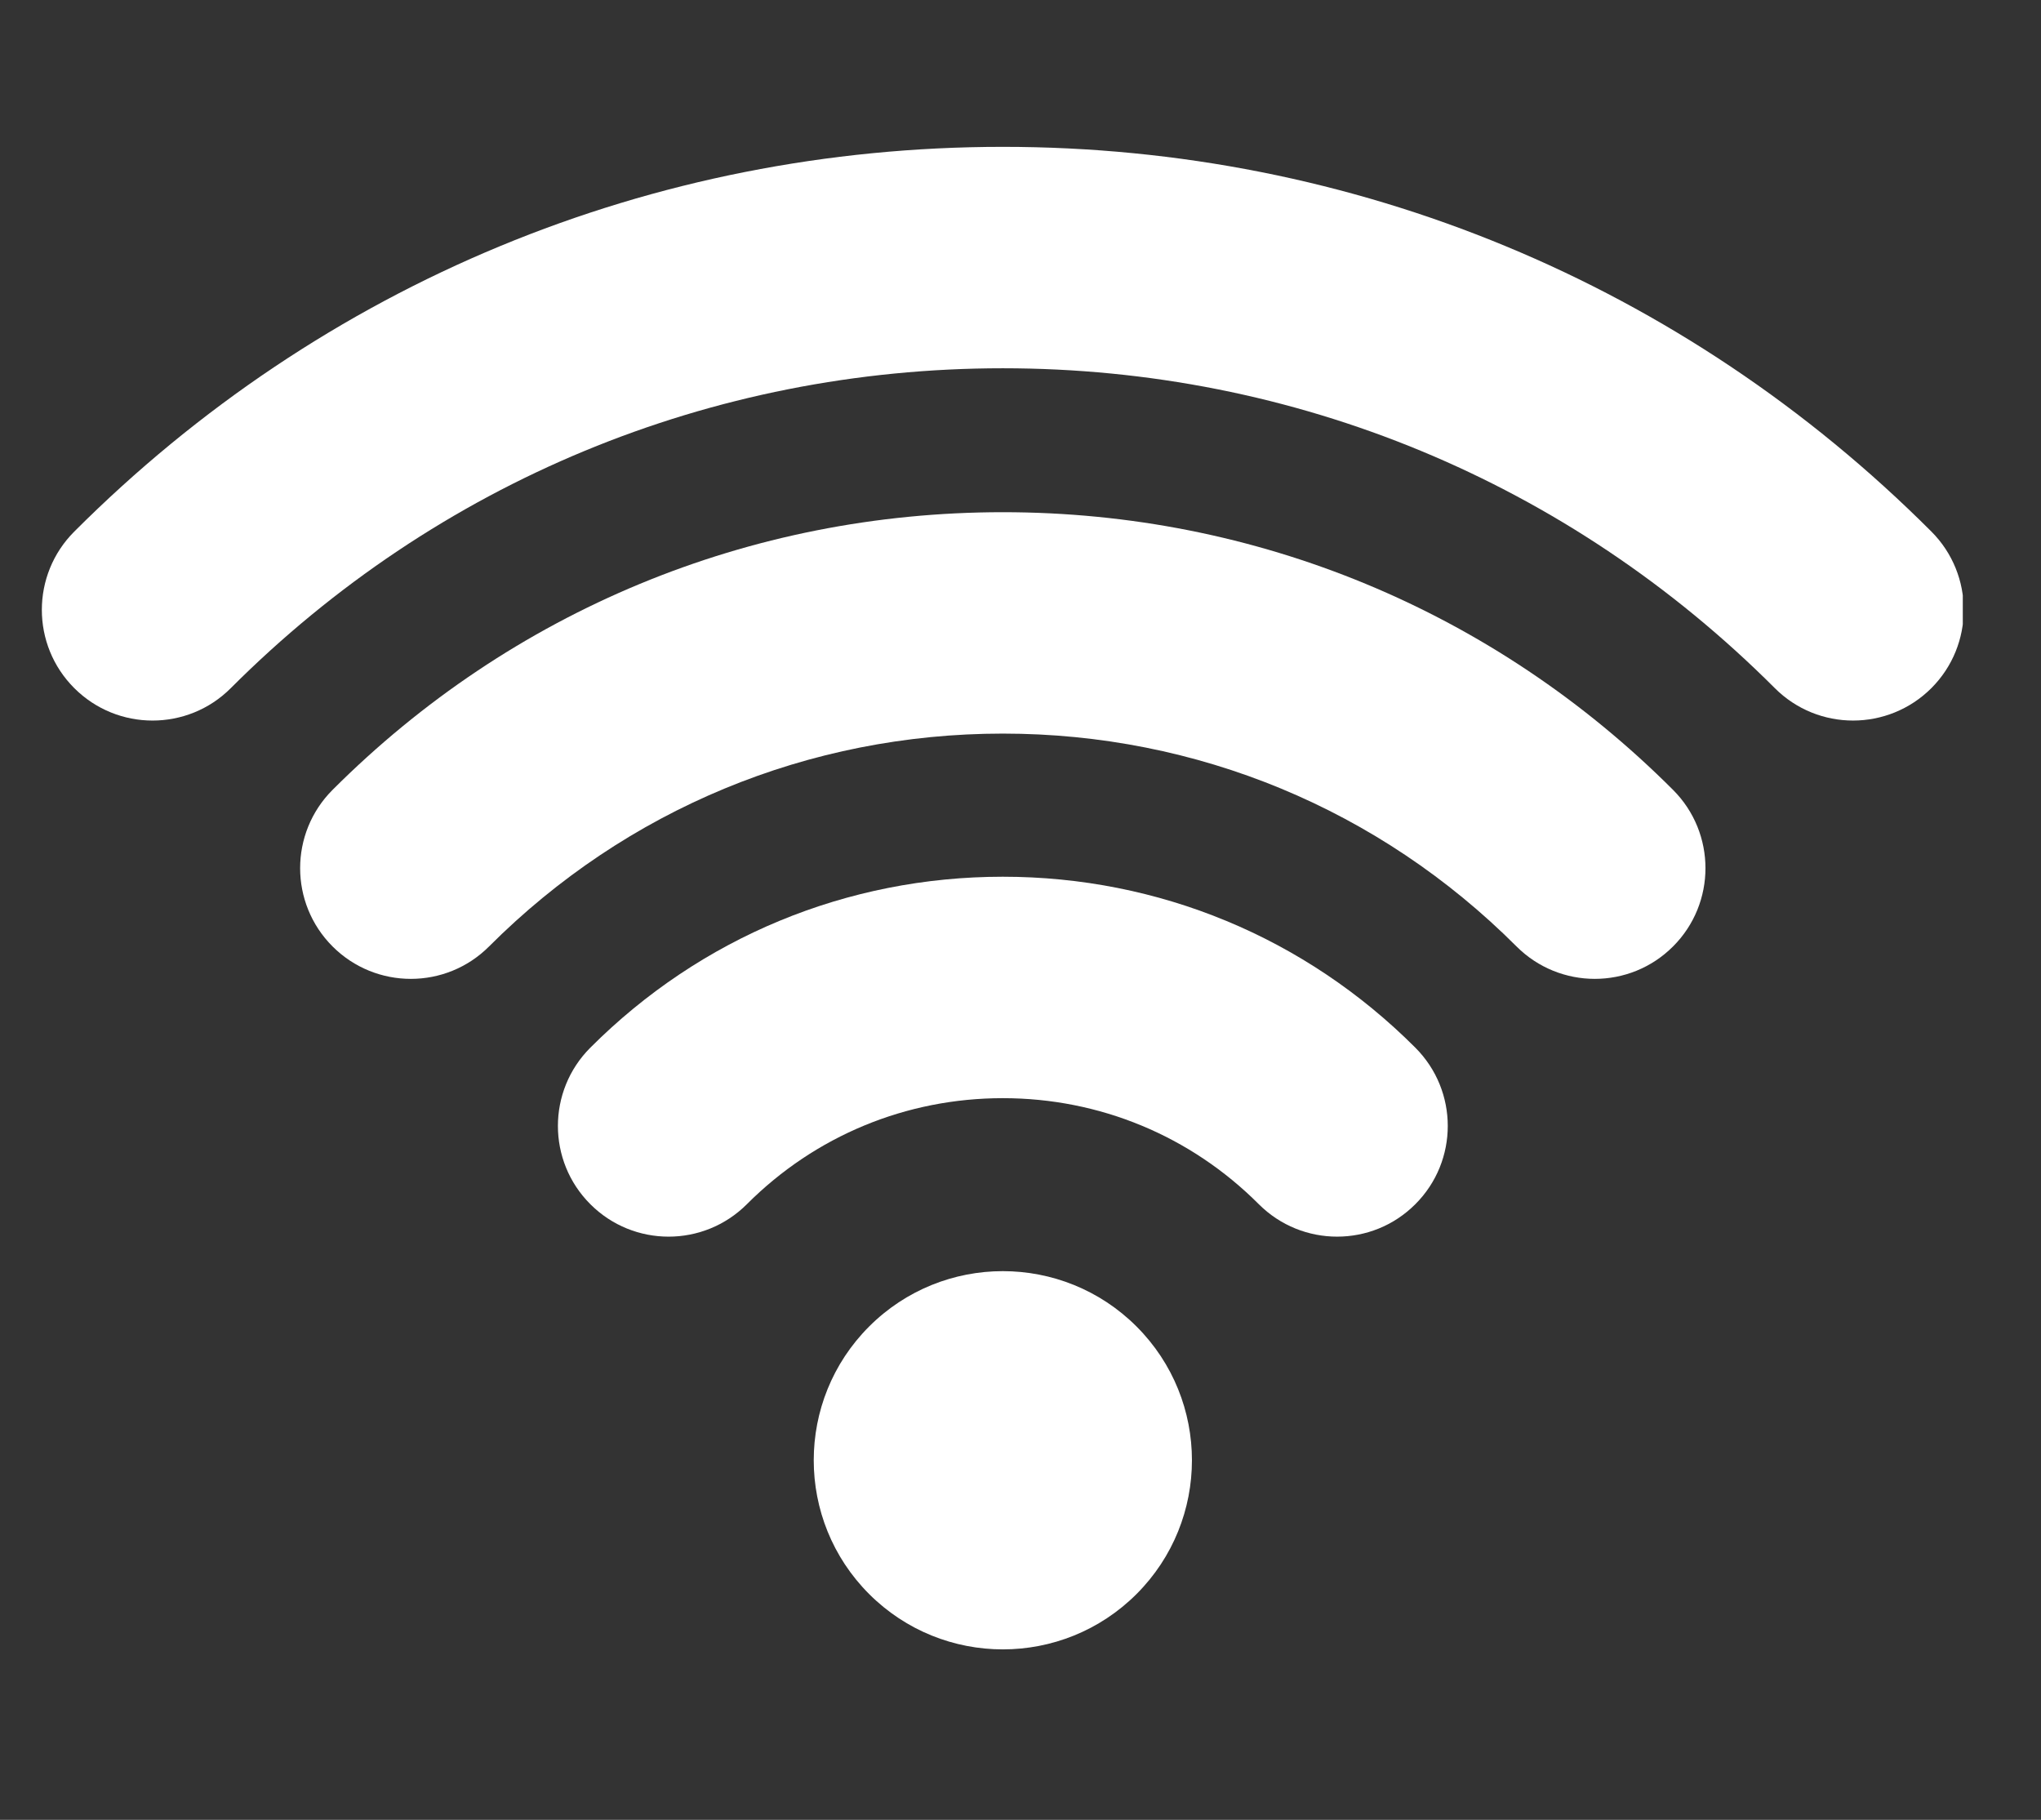
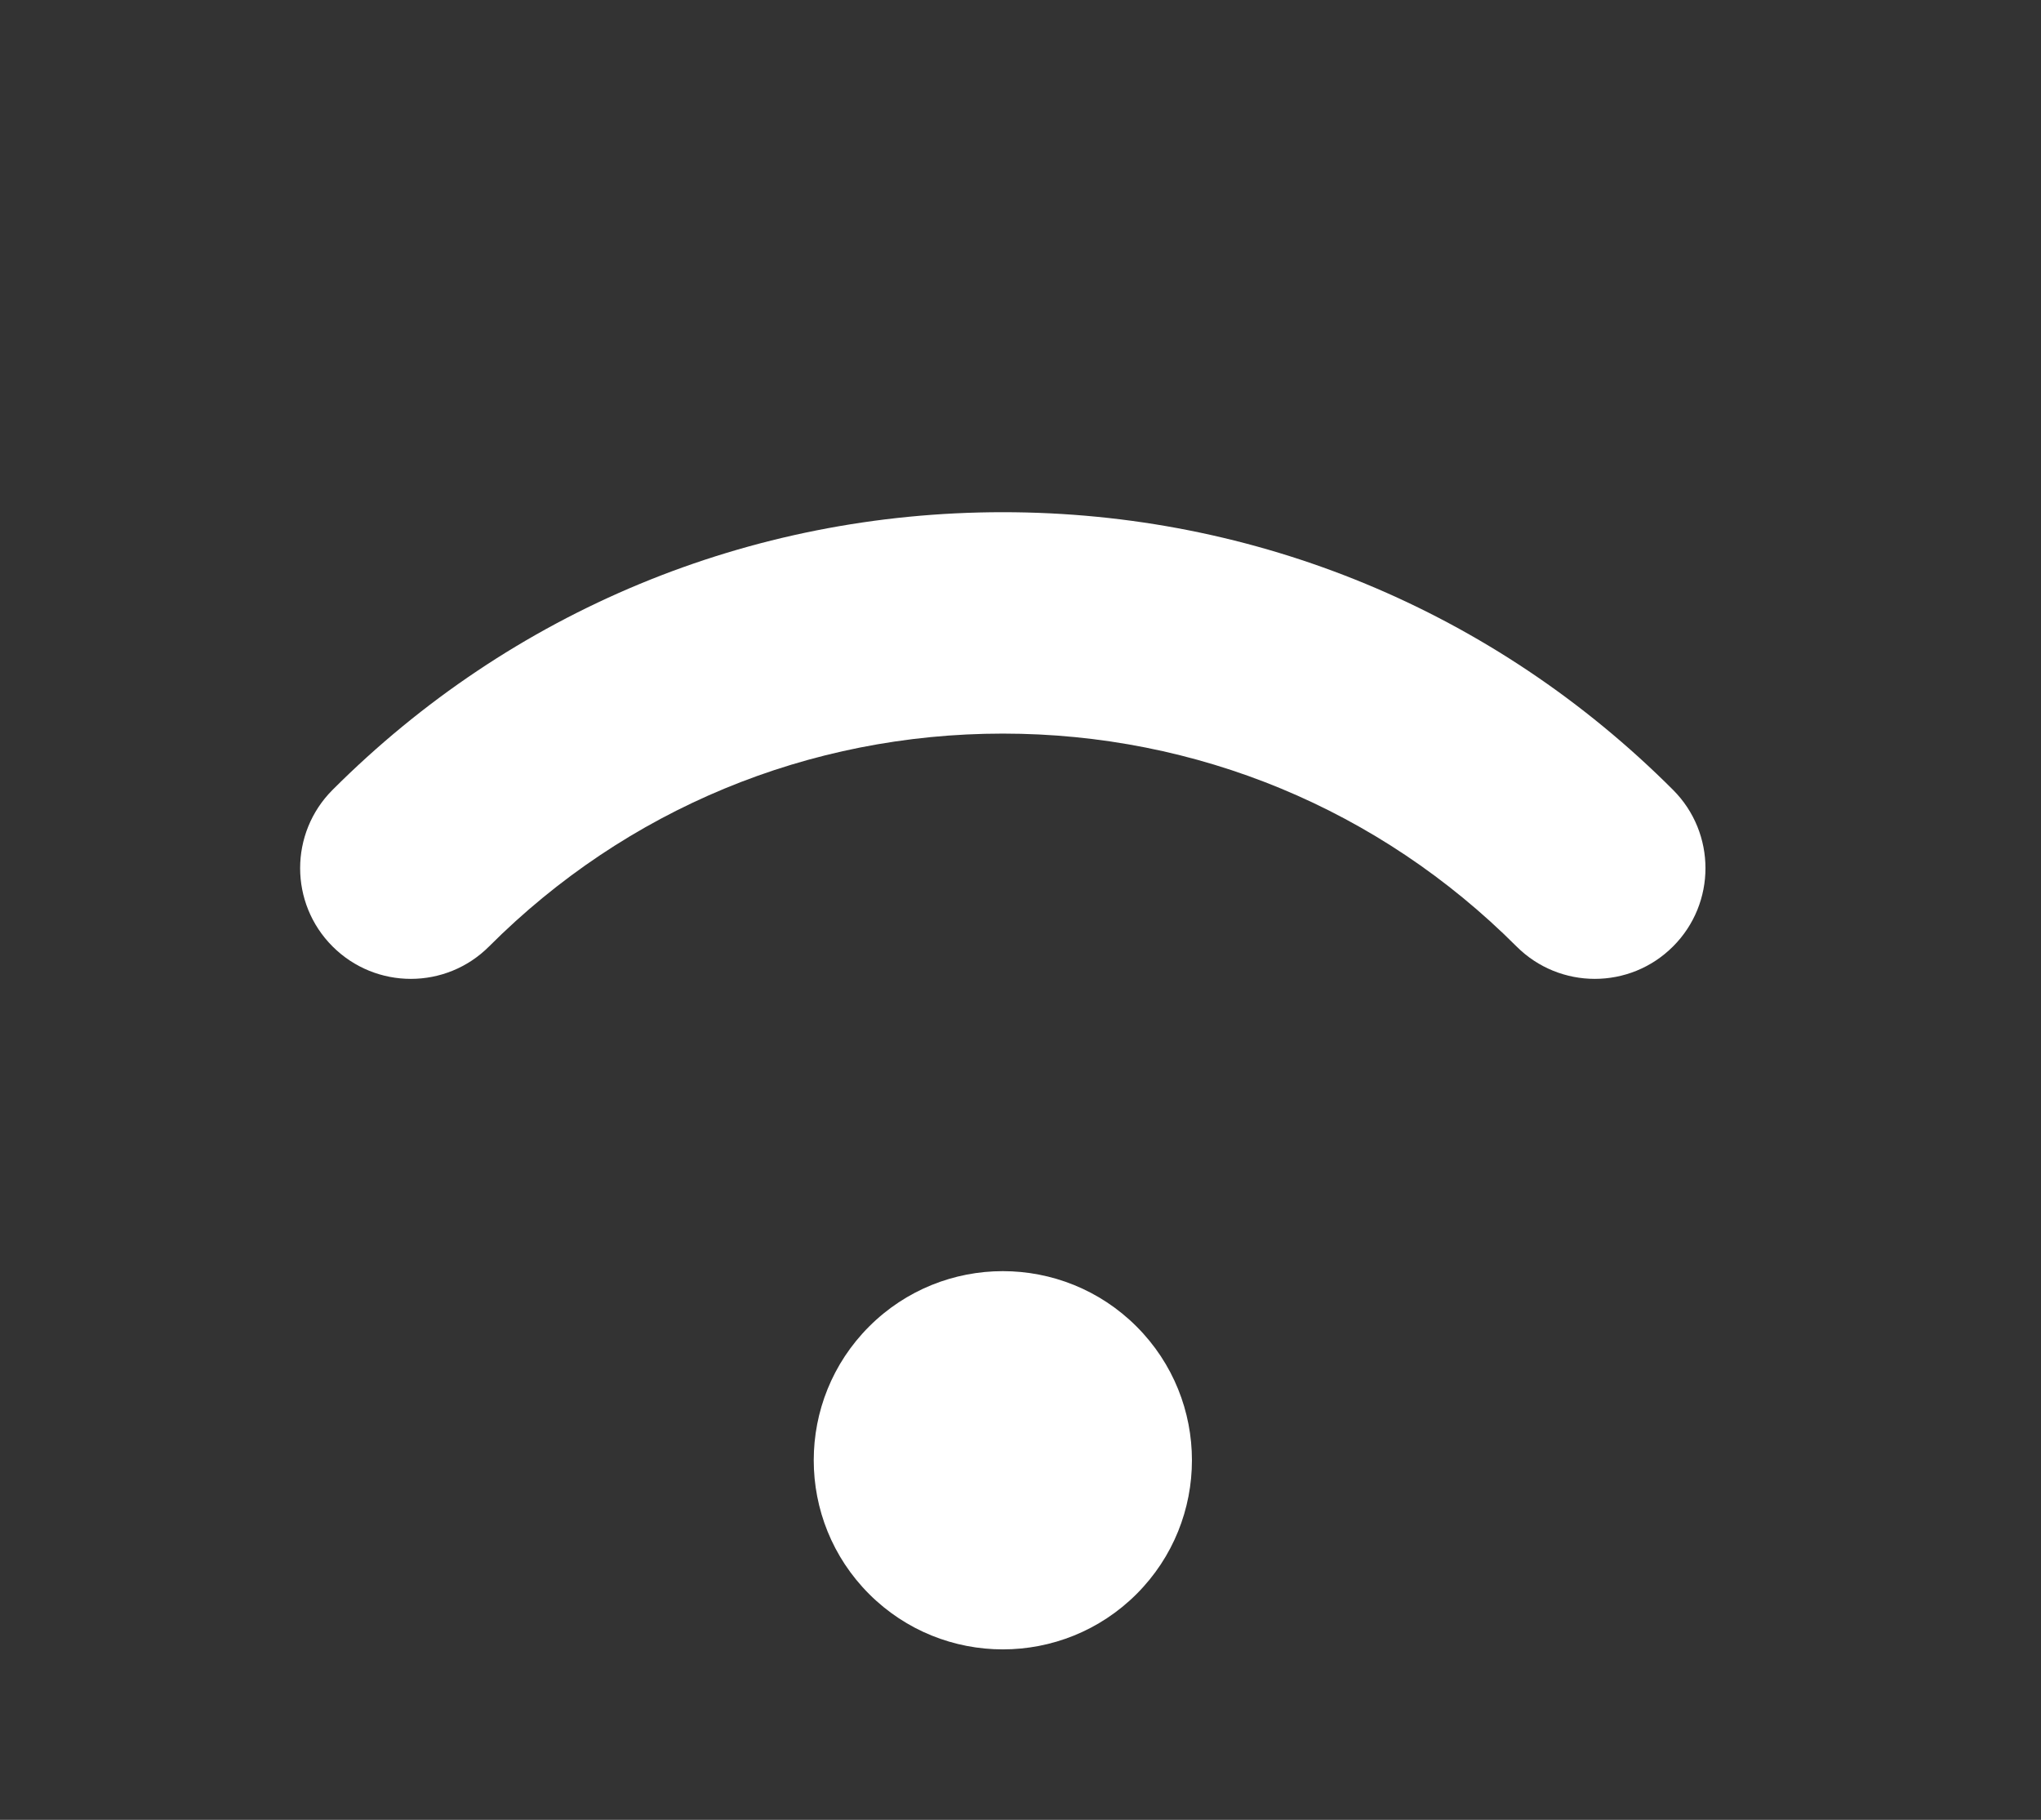
<svg xmlns="http://www.w3.org/2000/svg" xmlns:xlink="http://www.w3.org/1999/xlink" version="1.1" id="Слой_3" x="0px" y="0px" viewBox="0 0 611.969 545.583" style="enable-background:new 0 0 611.969 545.583;" xml:space="preserve">
  <rect x="0" y="0" width="611.969" height="545.583" fill="#333333" stroke="none" />
  <style type="text/css">
	.st0{clip-path:url(#SVGID_2_);}
	.st1{clip-path:url(#SVGID_4_);fill:#FFFFFF;}
	.st2{clip-path:url(#SVGID_6_);fill:#FFFFFF;}
	.st3{clip-path:url(#SVGID_8_);fill:#FFFFFF;}
</style>
  <g>
    <g>
      <defs>
        <rect id="SVGID_1_" x="12.549" y="44.024" width="575.971" height="450.798" />
      </defs>
      <clipPath id="SVGID_2_">
        <use xlink:href="#SVGID_1_" style="overflow:visible;" />
      </clipPath>
      <g class="st0">
        <defs>
          <rect id="SVGID_3_" x="12.549" y="44.024" width="575.971" height="450.798" />
        </defs>
        <clipPath id="SVGID_4_">
          <use xlink:href="#SVGID_3_" style="overflow:visible;" />
        </clipPath>
        <path class="st1" d="M260.59,397.692c-22.134,22.134-22.134,58.048,0,80.188c22.145,22.134,58.052,22.134,80.198,0     c22.134-22.14,22.134-58.054,0-80.188C318.642,375.552,282.735,375.552,260.59,397.692" />
      </g>
      <g class="st0">
        <defs>
          <rect id="SVGID_5_" x="12.549" y="44.024" width="575.971" height="450.798" />
        </defs>
        <clipPath id="SVGID_6_">
          <use xlink:href="#SVGID_5_" style="overflow:visible;" />
        </clipPath>
-         <path class="st2" d="M300.686,262.841c-46.714,0-90.663,18.197-123.676,51.244c-12.97,12.965-12.97,33.982,0,46.936     c12.959,12.965,33.96,12.965,46.93,0c20.483-20.503,47.745-31.794,76.747-31.794c29.007,0,56.27,11.29,76.751,31.794     c6.491,6.486,15.005,9.722,23.474,9.722c8.508,0,16.977-3.236,23.456-9.722c12.971-12.954,12.971-33.965,0-46.936     C391.354,281.038,347.404,262.841,300.686,262.841" />
      </g>
      <g class="st0">
        <defs>
          <rect id="SVGID_7_" x="12.549" y="44.024" width="575.971" height="450.798" />
        </defs>
        <clipPath id="SVGID_8_">
          <use xlink:href="#SVGID_7_" style="overflow:visible;" />
        </clipPath>
        <path class="st3" d="M300.686,153.555c-75.919,0-147.297,29.566-200.974,83.249c-12.959,12.965-12.959,33.982,0,46.936     c12.971,12.964,33.982,12.964,46.93,0c41.139-41.151,95.86-63.811,154.045-63.811c58.168,0,112.882,22.66,154.021,63.811     c6.48,6.485,14.993,9.722,23.462,9.722c8.514,0,16.995-3.237,23.474-9.722c12.959-12.954,12.959-33.97,0-46.936     C447.966,183.121,376.611,153.555,300.686,153.555" />
-         <path class="st3" d="M579.107,159.363C504.749,84.981,405.88,44.024,300.686,44.024c-105.189,0-204.057,40.957-278.415,115.339     c-12.965,12.965-12.965,33.982,0,46.936c6.485,6.485,14.977,9.722,23.468,9.722c8.491,0,17.005-3.237,23.462-9.722     c61.821-61.844,144.042-95.895,231.486-95.895c87.448,0,169.642,34.051,231.468,95.895c12.959,12.964,33.959,12.954,46.936,0.01     C592.043,193.345,592.043,172.328,579.107,159.363" />
      </g>
    </g>
  </g>
</svg>